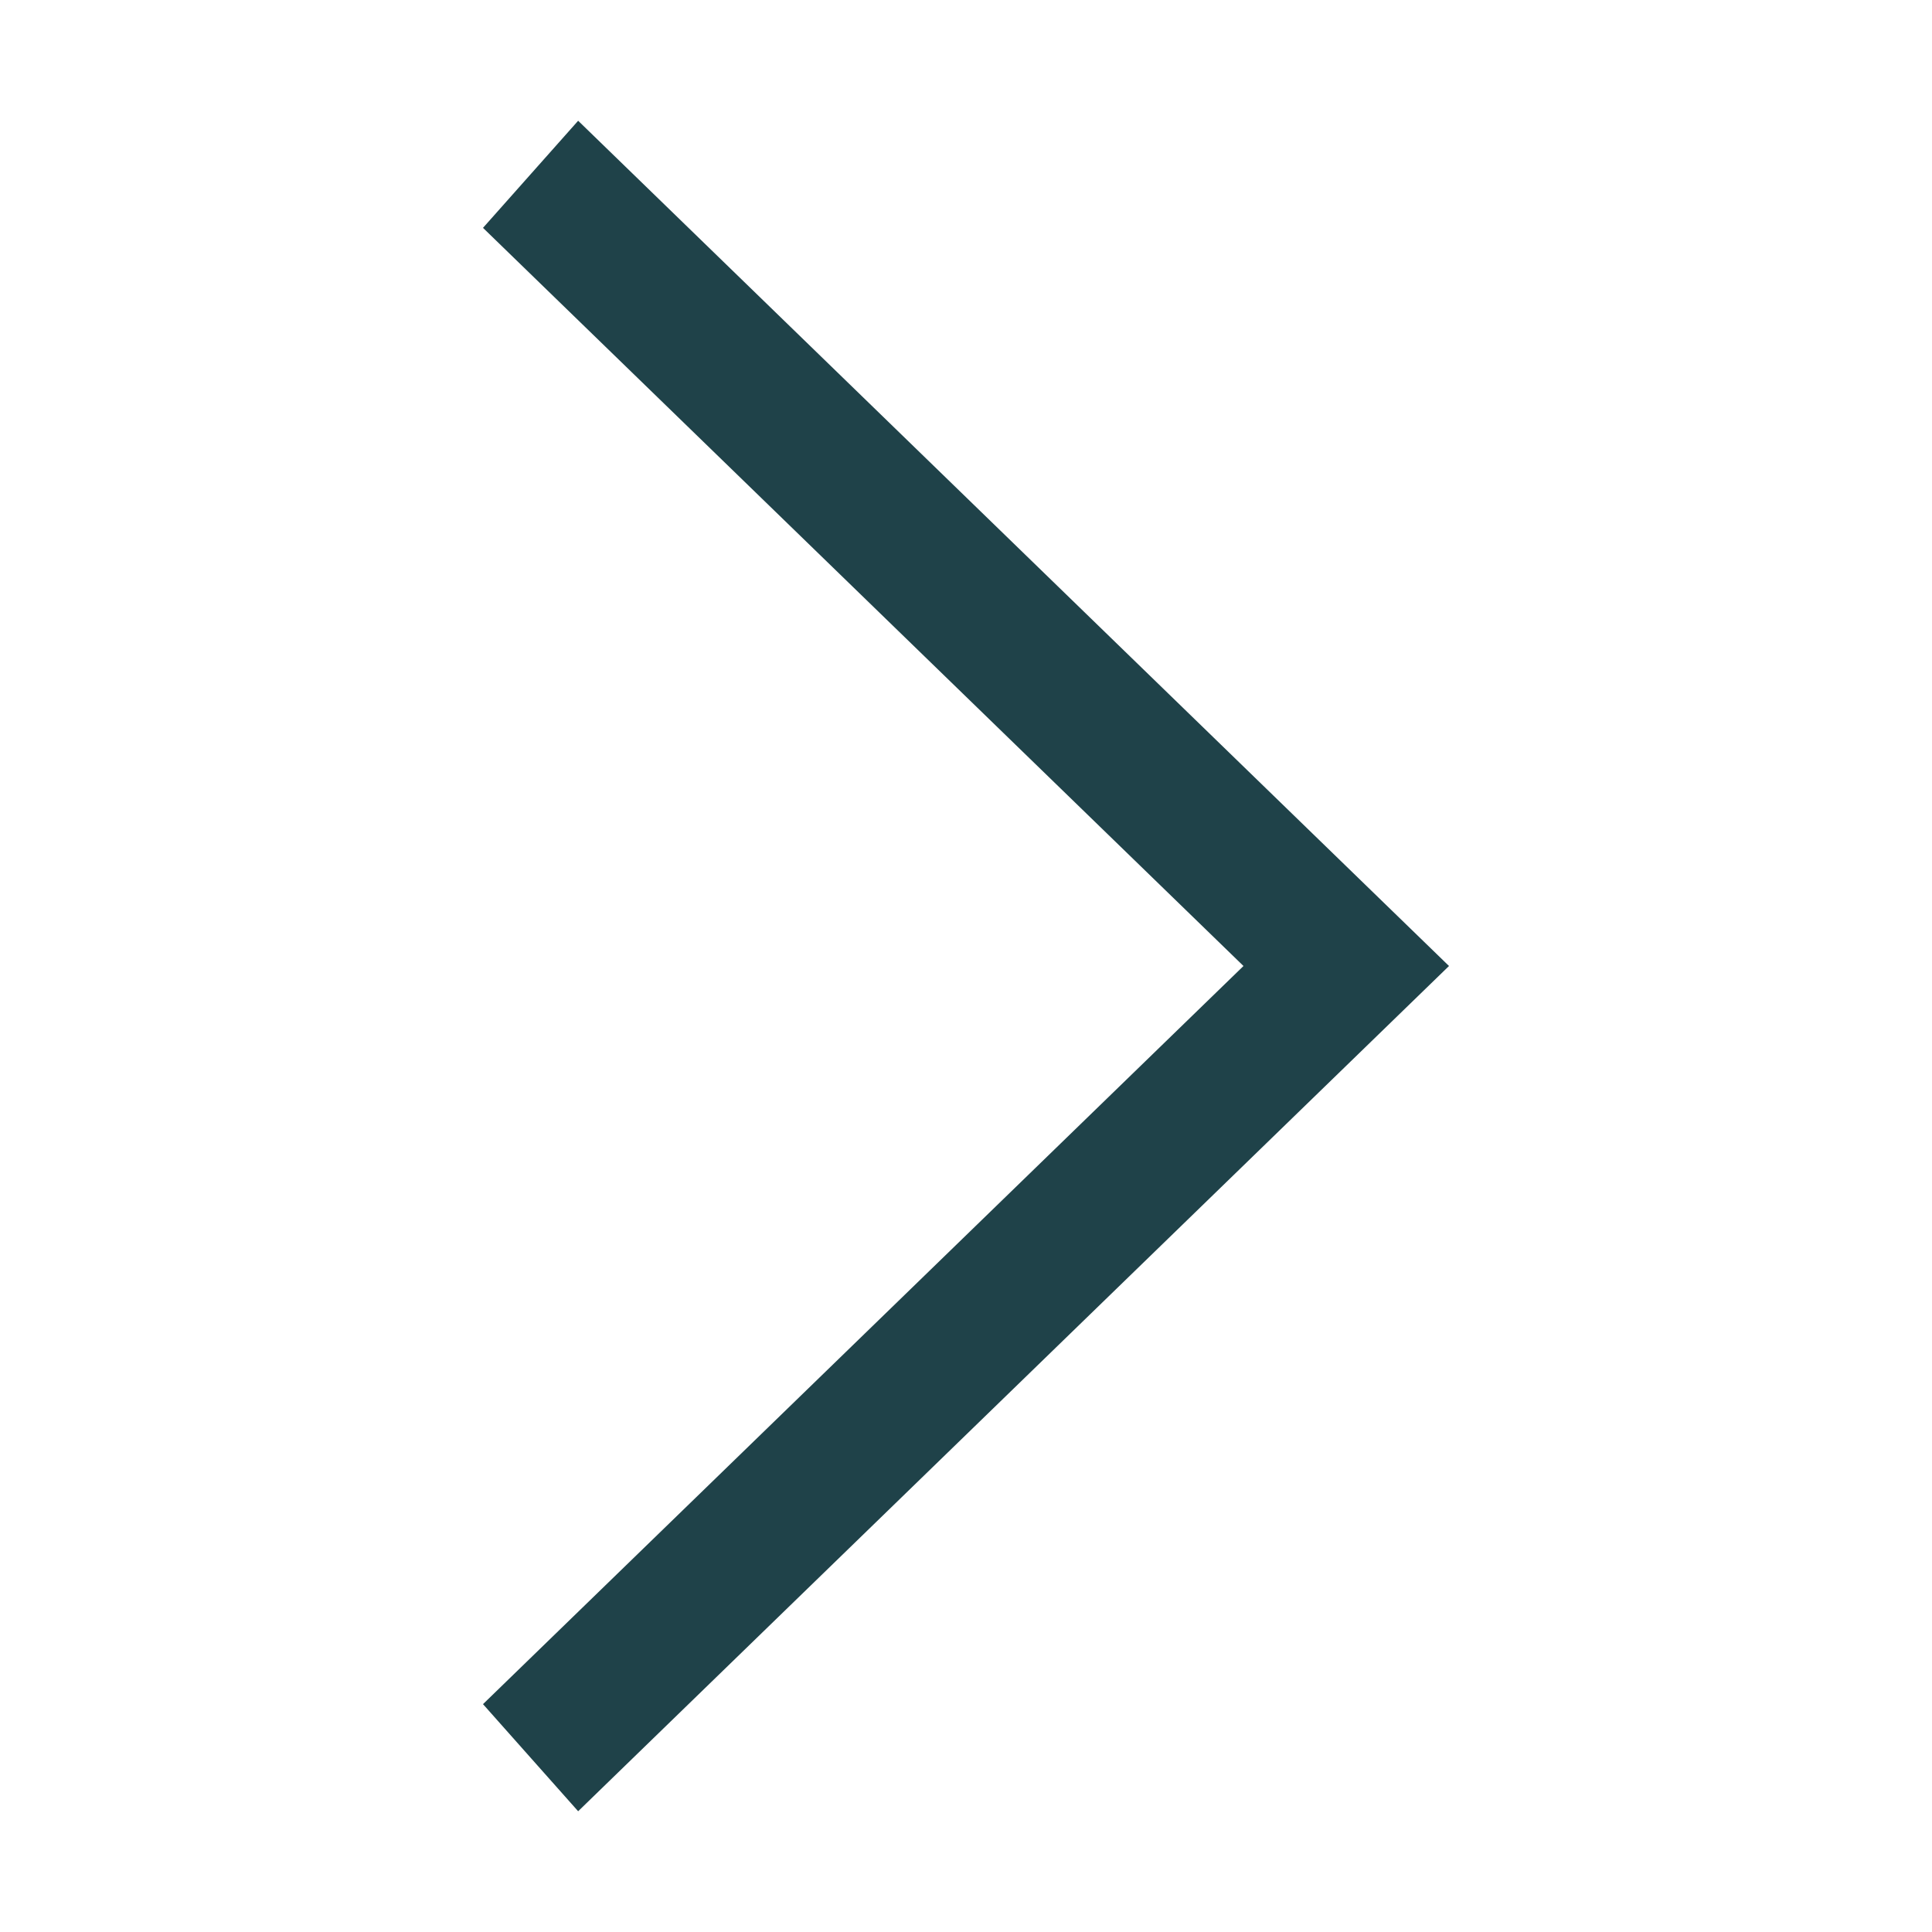
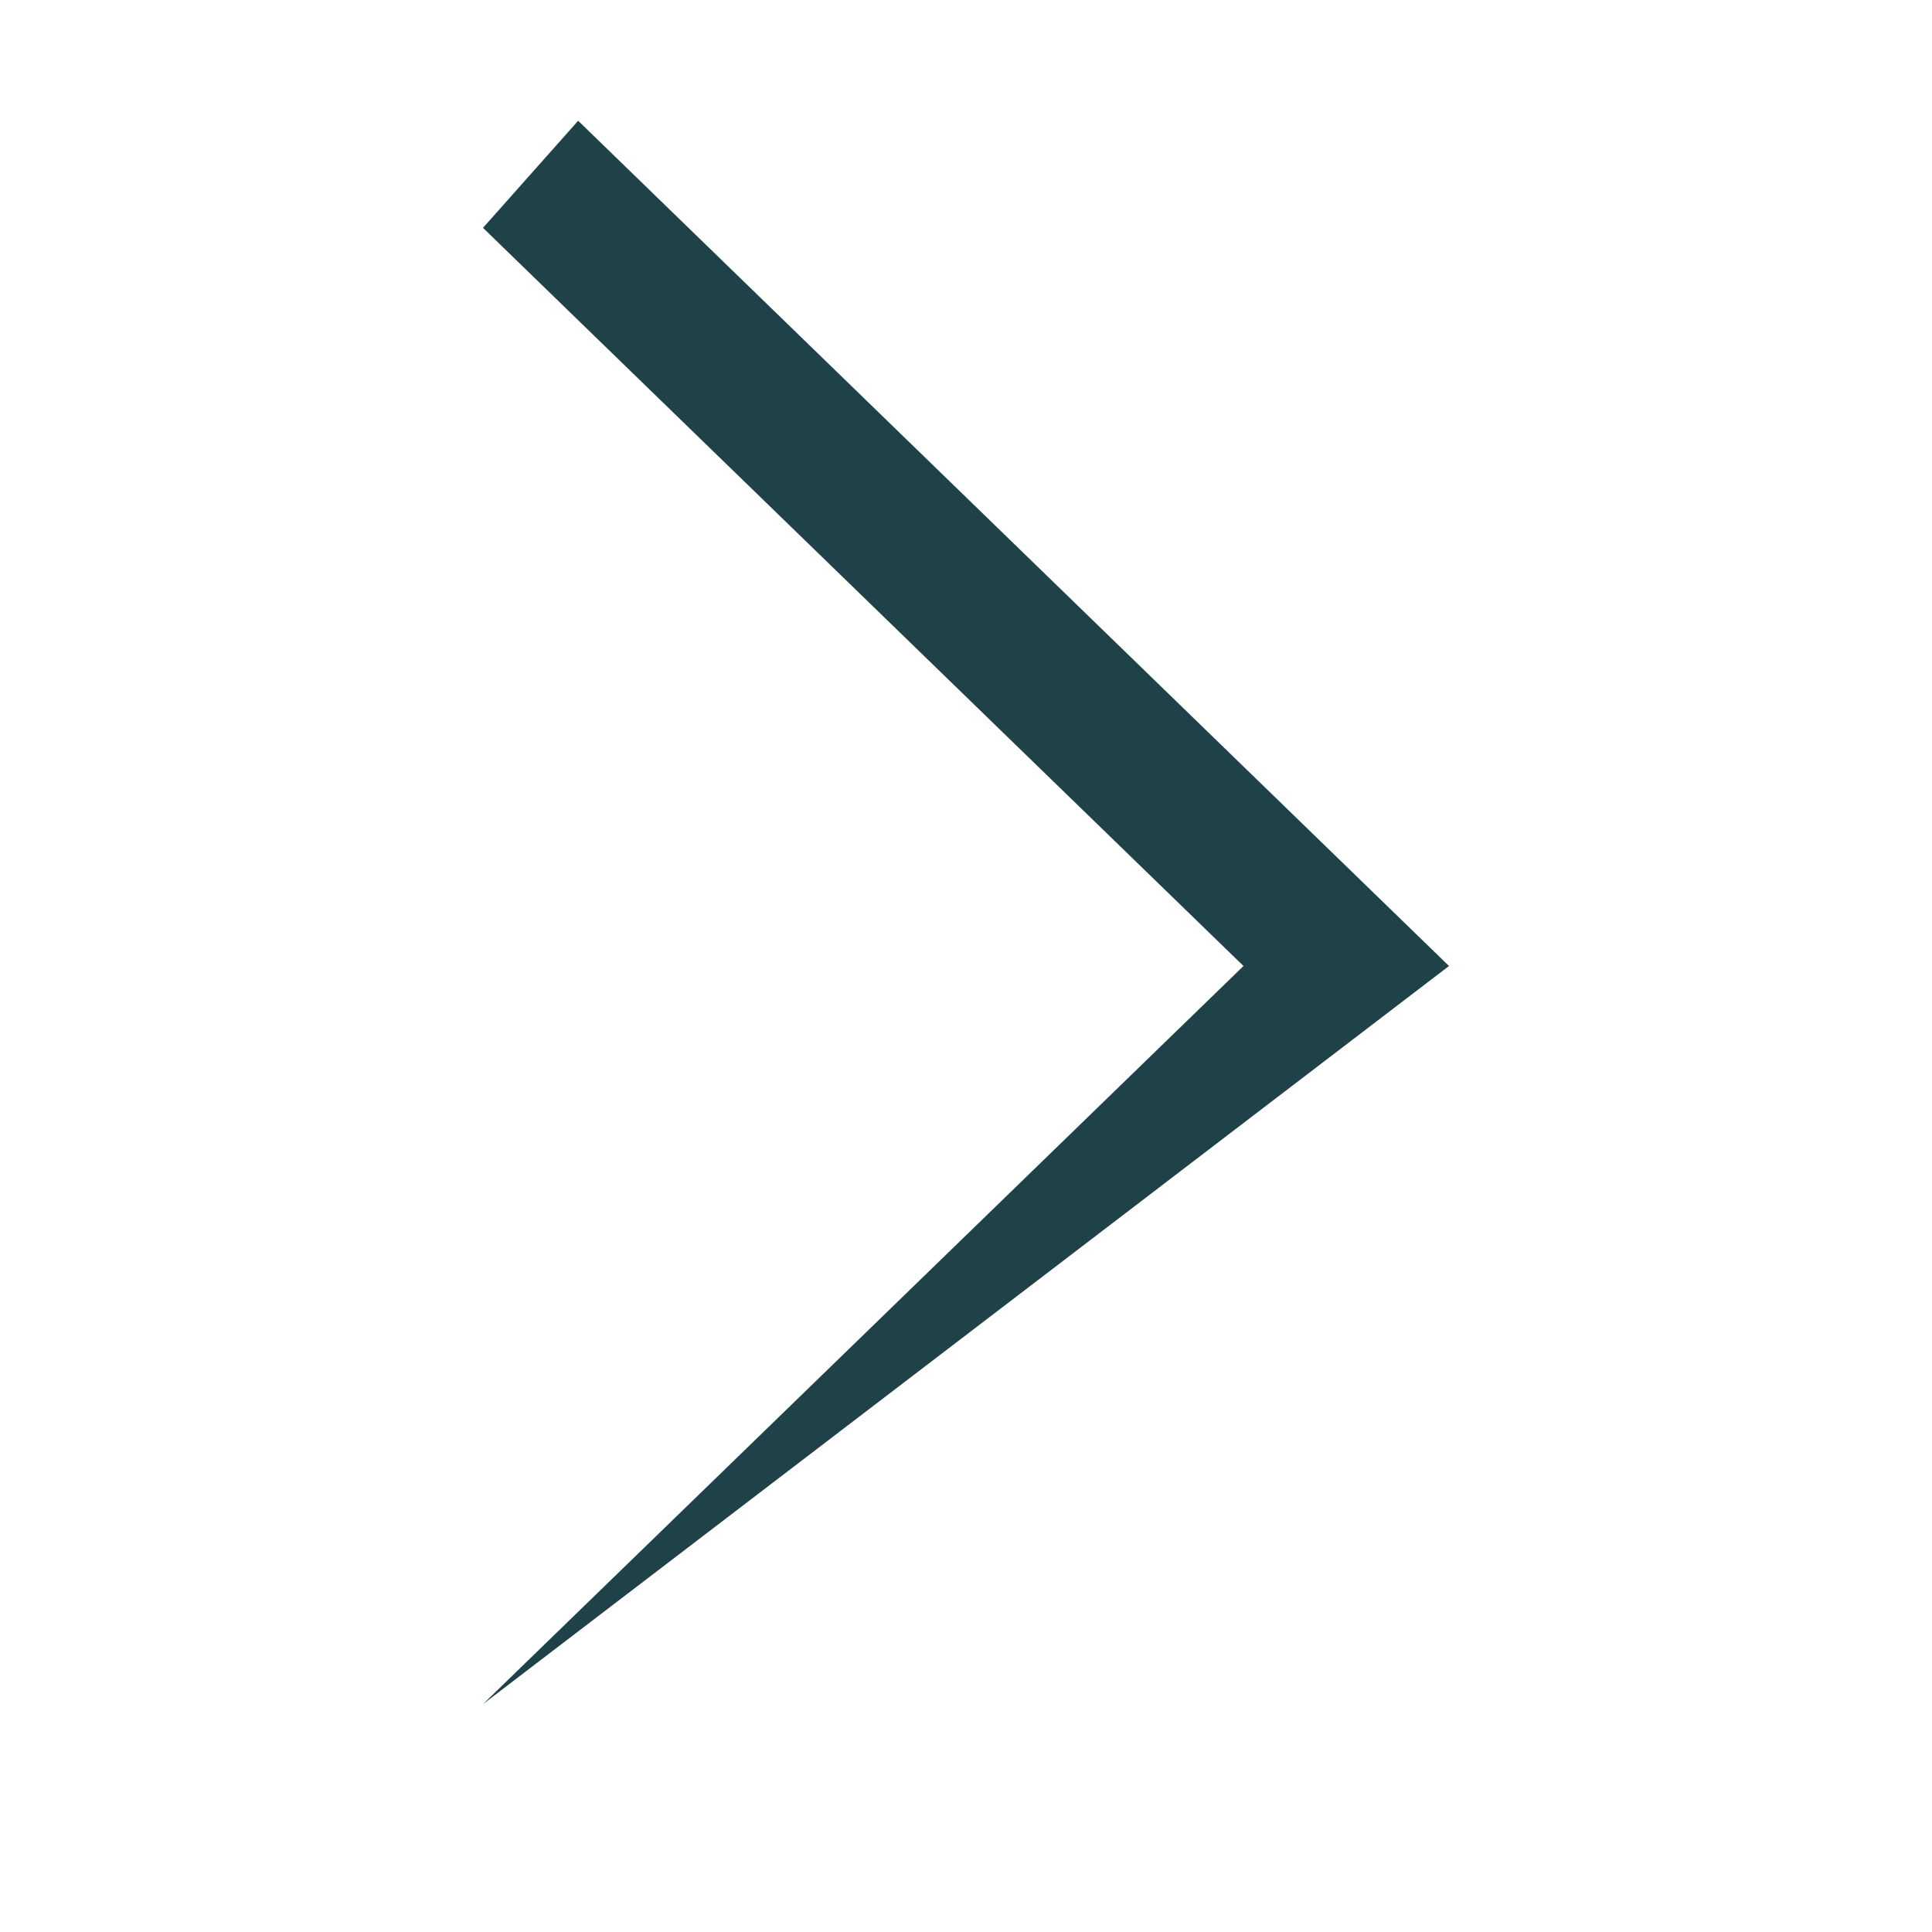
<svg xmlns="http://www.w3.org/2000/svg" width="800px" height="800px" viewBox="0 0 1024 1024" class="icon" fill="#1f4249">
  <g id="SVGRepo_bgCarrier" stroke-width="0" />
  <g id="SVGRepo_tracerCarrier" stroke-linecap="round" stroke-linejoin="round" />
  <g id="SVGRepo_iconCarrier">
-     <path d="M256 120.768L306.432 64 768 512l-461.568 448L256 903.232 659.072 512z" fill="#1f4249" />
+     <path d="M256 120.768L306.432 64 768 512L256 903.232 659.072 512z" fill="#1f4249" />
  </g>
</svg>